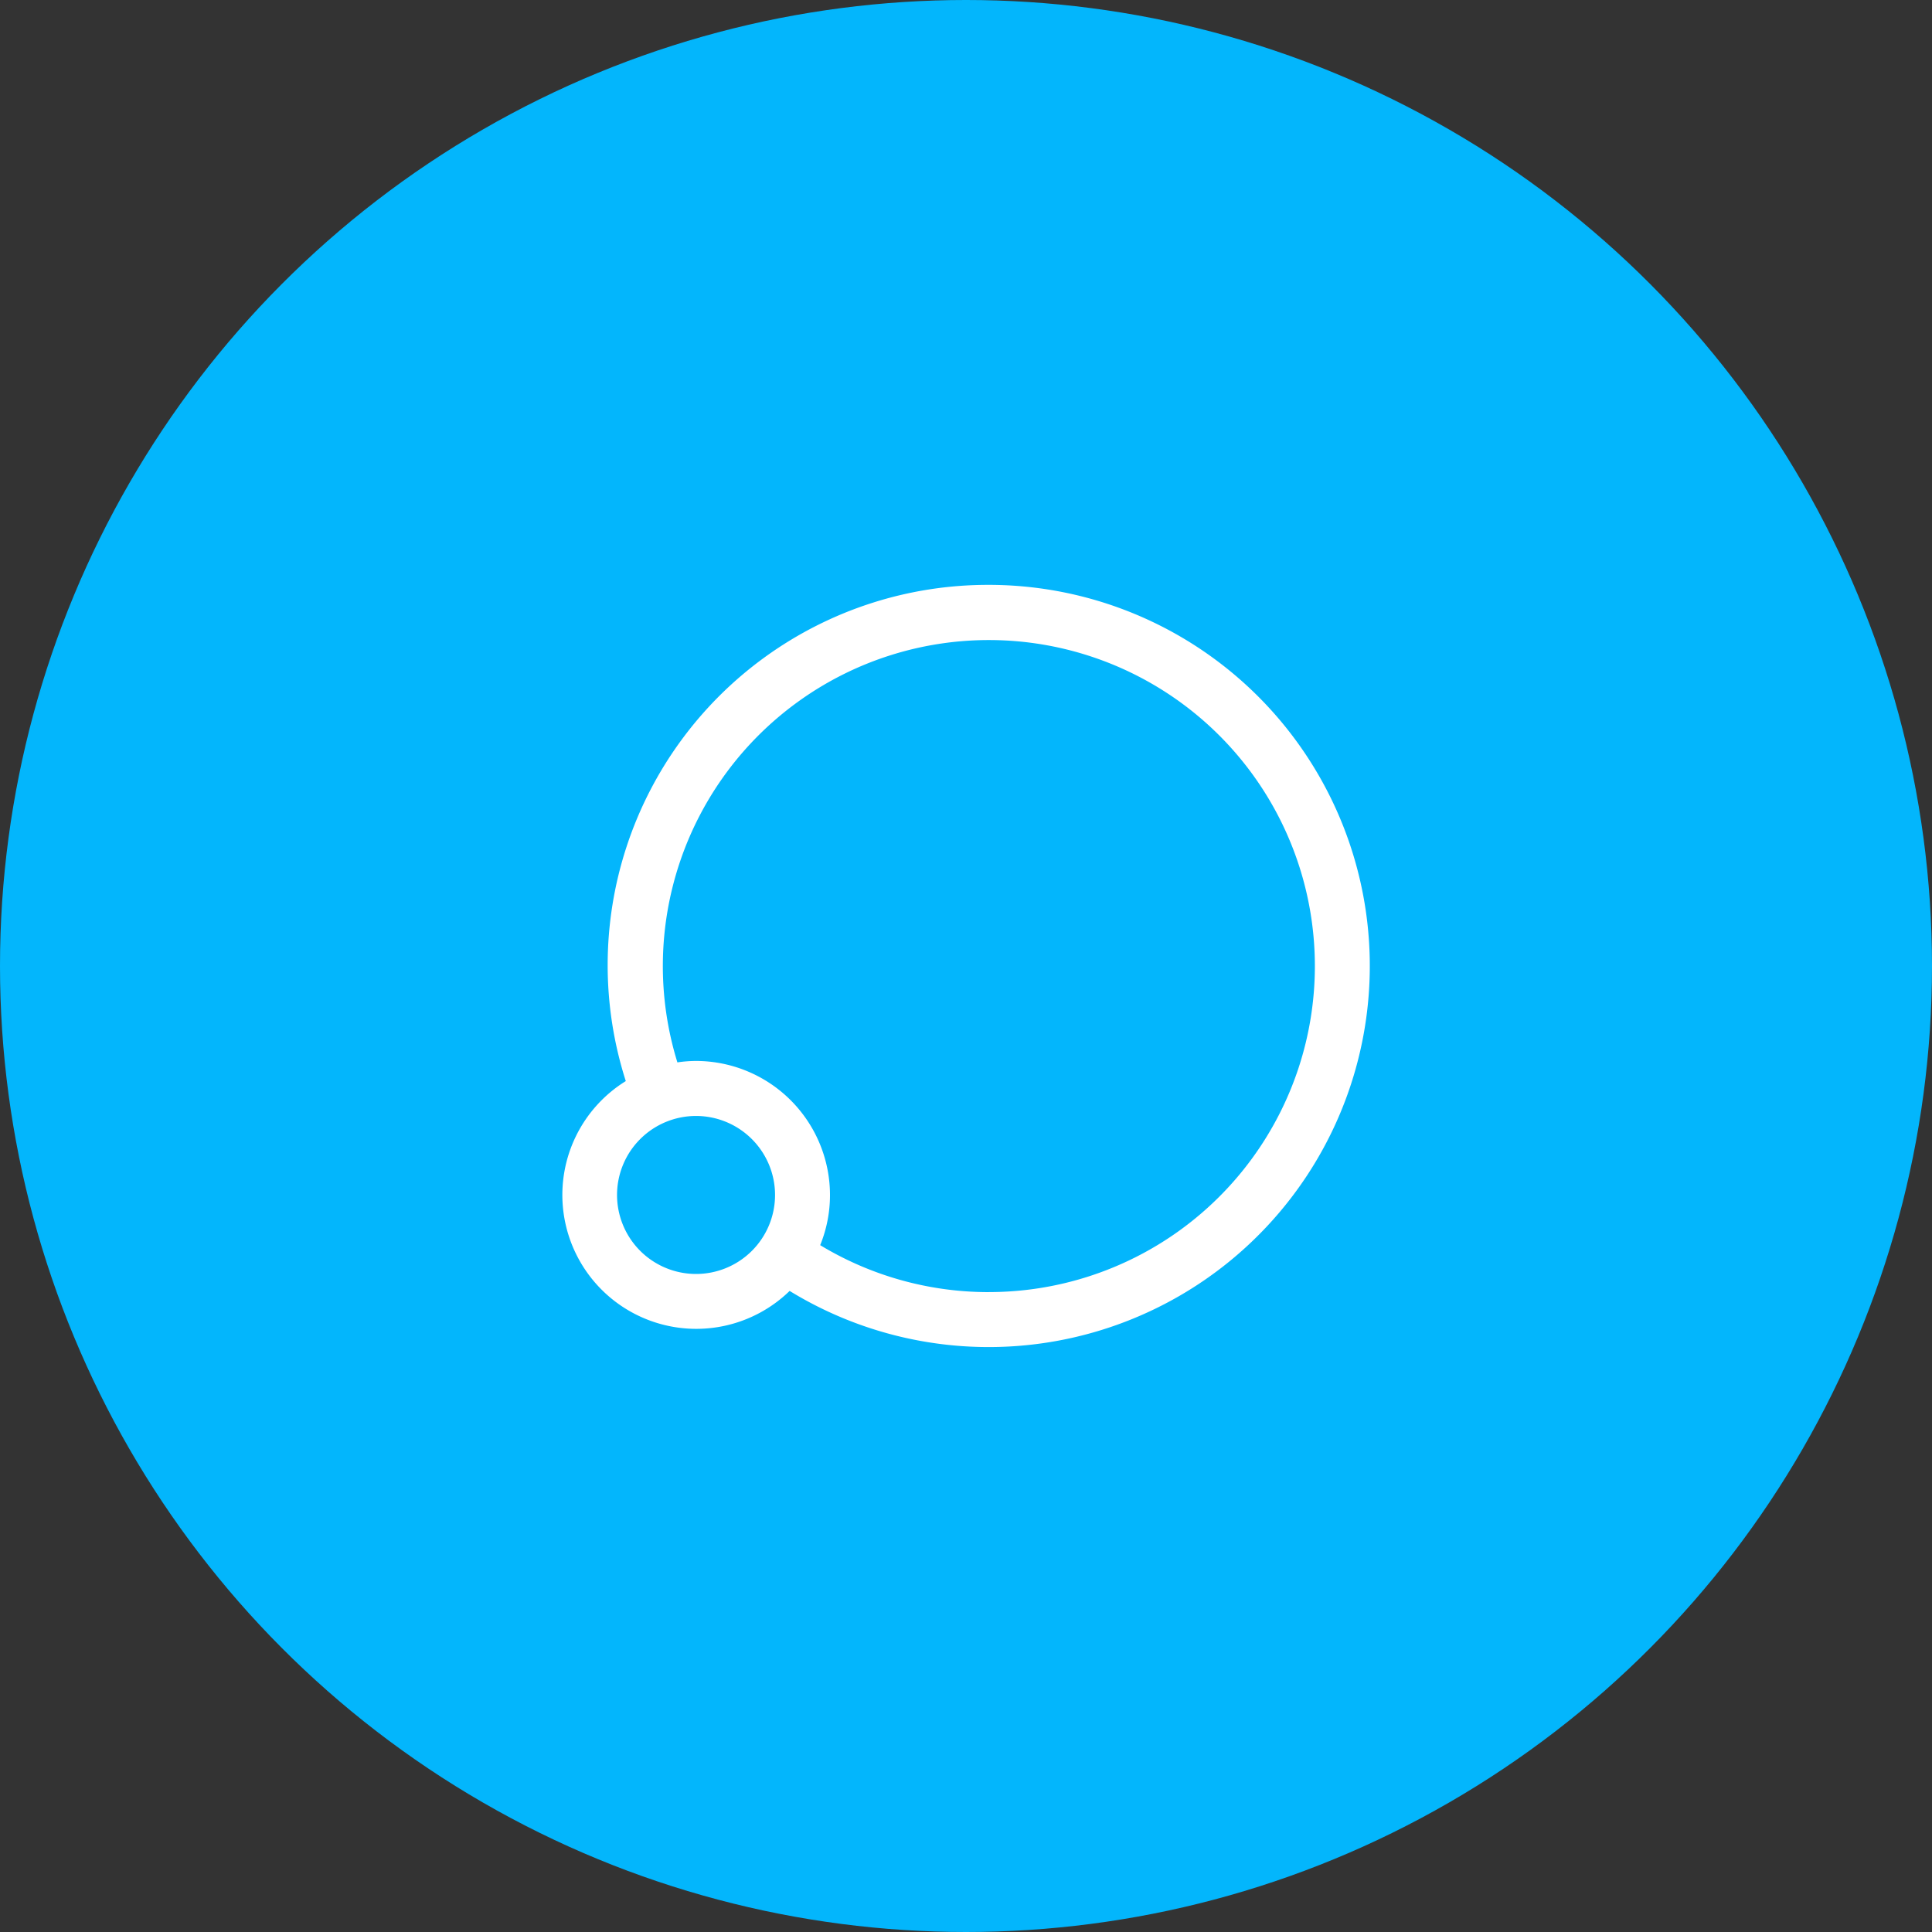
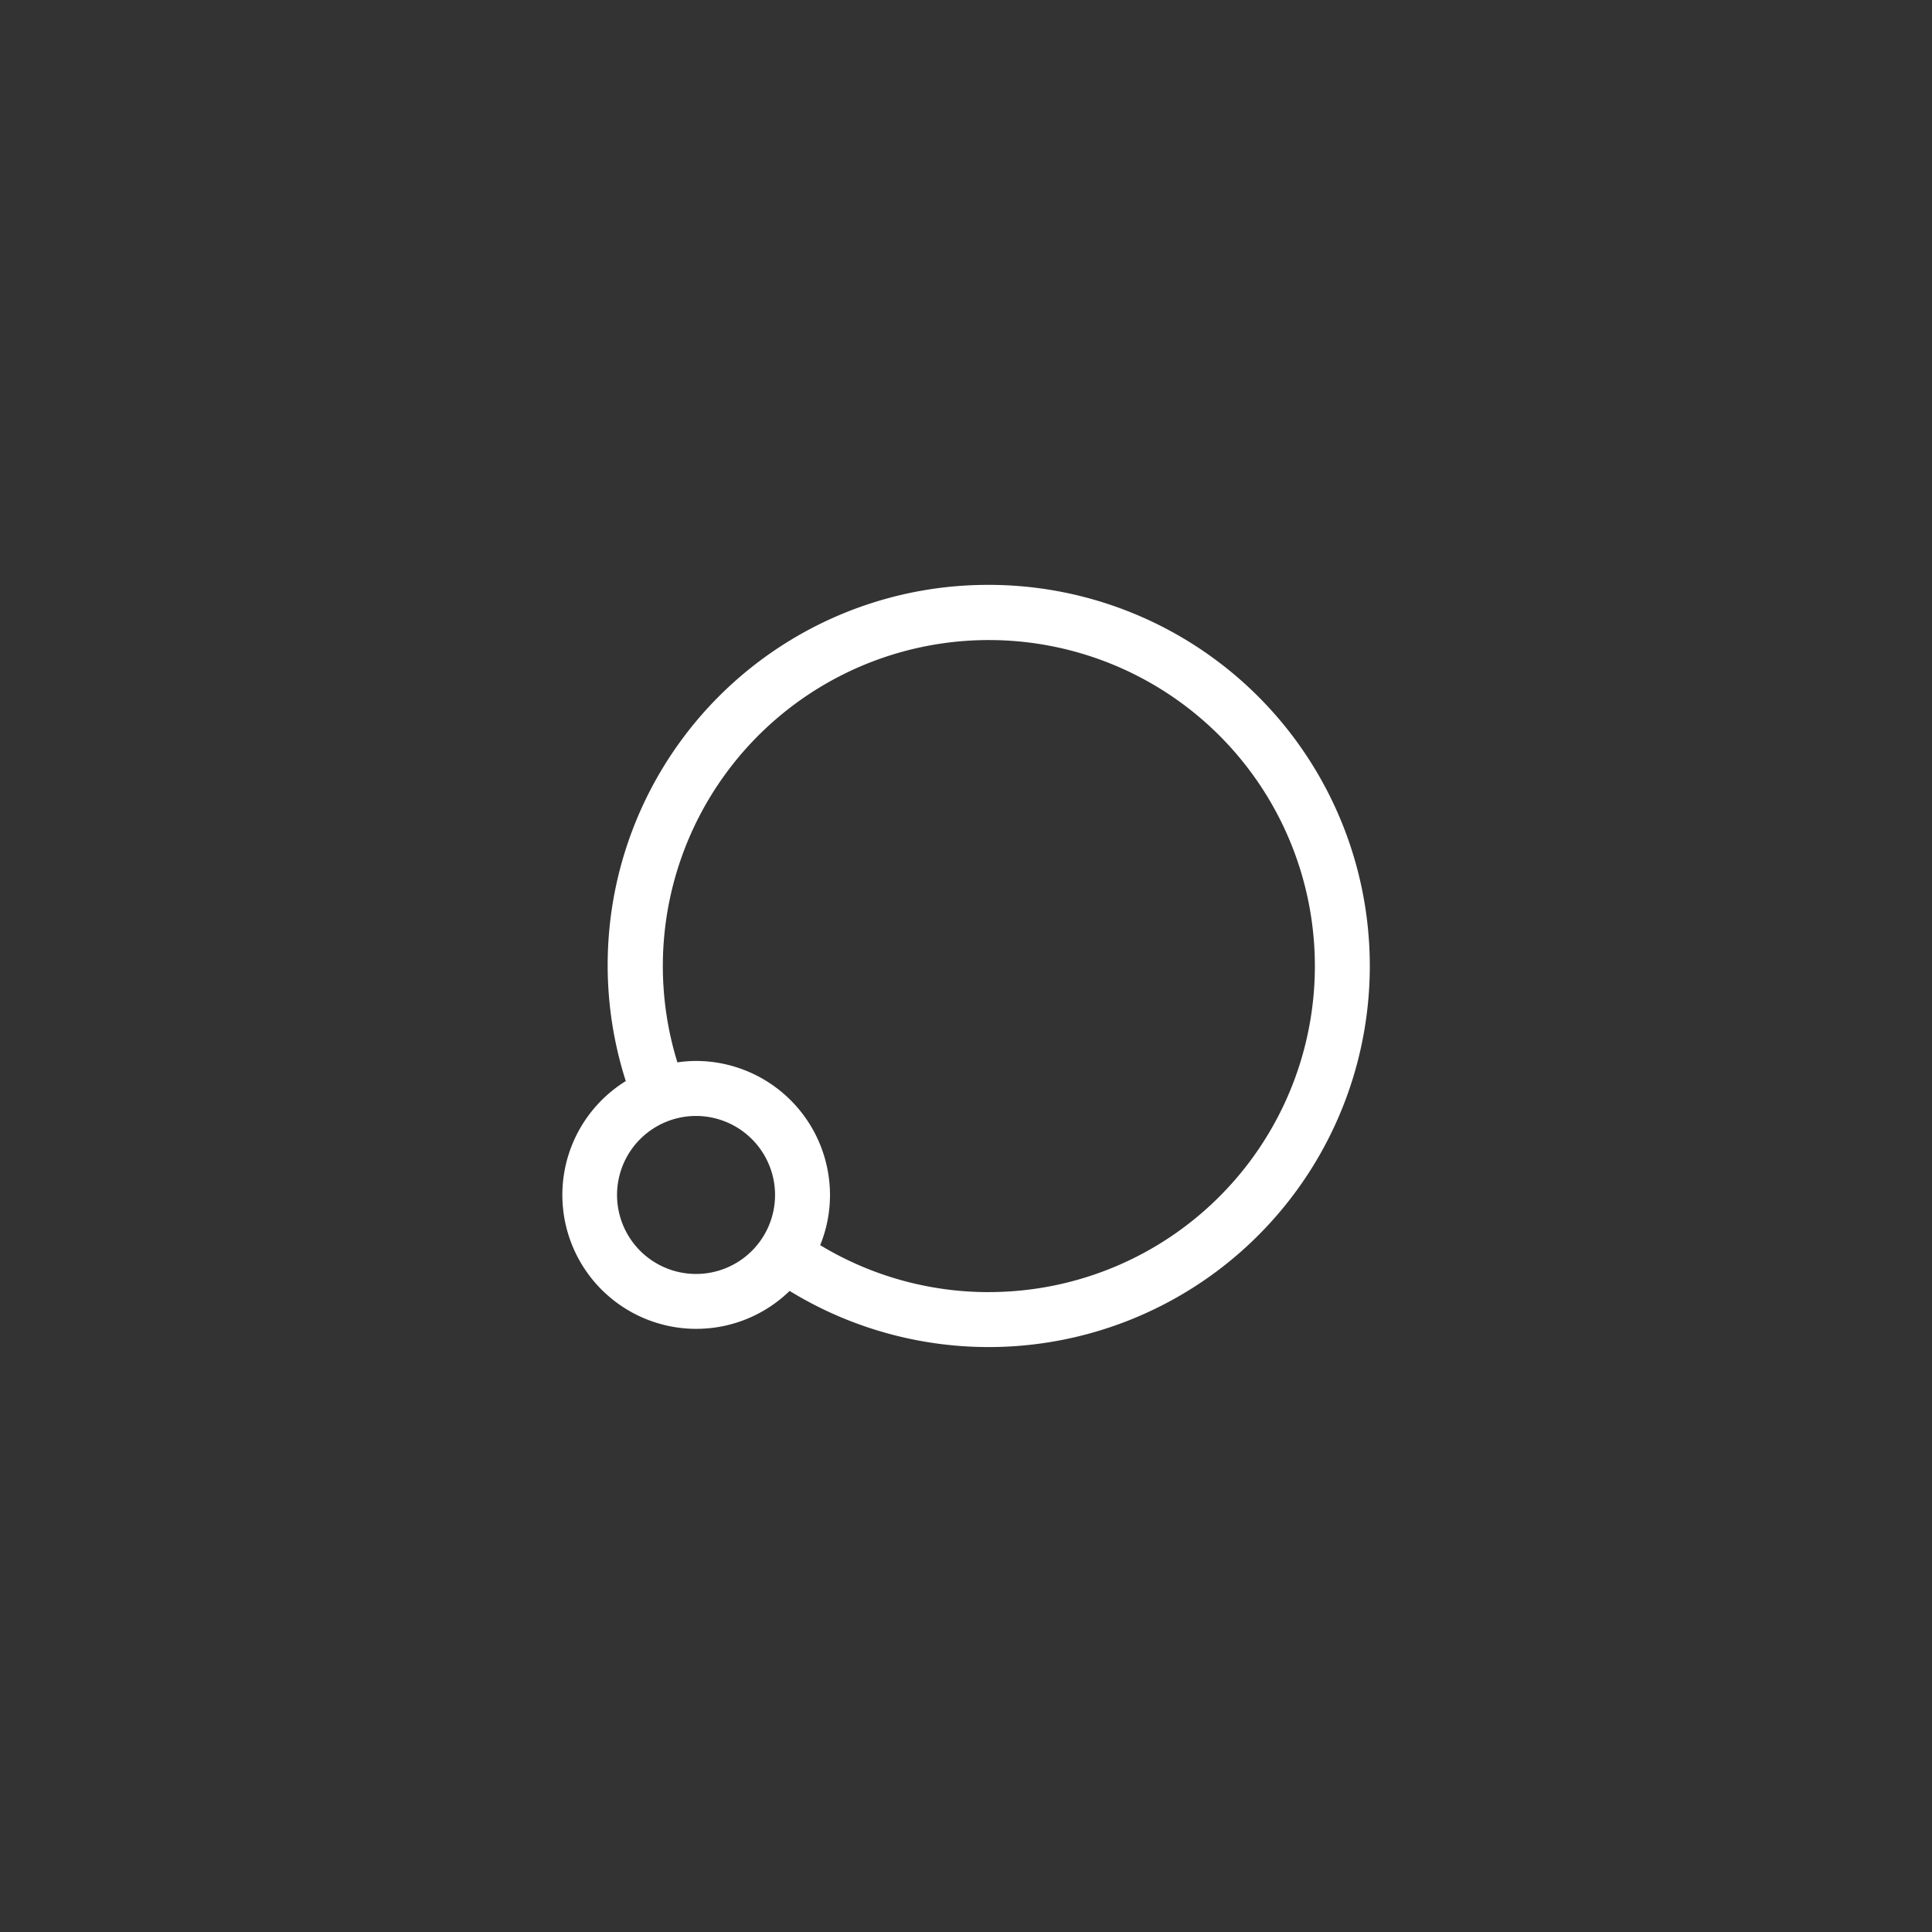
<svg xmlns="http://www.w3.org/2000/svg" width="55" height="55" viewBox="0 0 55 55">
  <rect x="0" y="0" width="55" height="55" fill="#333333" stroke="none" />
  <g id="Group_26296" data-name="Group 26296" transform="translate(-1023 -237.5)">
-     <circle id="Ellipse_260" data-name="Ellipse 260" cx="27.5" cy="27.5" r="27.5" transform="translate(1023 237.5)" fill="#03b6fc" />
    <g id="Service_Cloud" data-name="Service Cloud" transform="translate(1049.5 264)">
      <path id="Path_416926" data-name="Path 416926" d="M12.149,0A10.824,10.824,0,0,0,1.815,14.126,3.812,3.812,0,1,0,6.479,20.1,10.849,10.849,0,1,0,12.149,0Zm0,20.134a9.26,9.26,0,0,1-4.8-1.337,3.774,3.774,0,0,0,.279-1.429,3.82,3.82,0,0,0-3.815-3.815,3.633,3.633,0,0,0-.529.041,9.281,9.281,0,1,1,8.863,6.539ZM6.064,17.369a2.249,2.249,0,1,1-2.249-2.25A2.251,2.251,0,0,1,6.064,17.369Z" transform="translate(-10.5 -9.85)" fill="#fff" />
    </g>
  </g>
</svg>